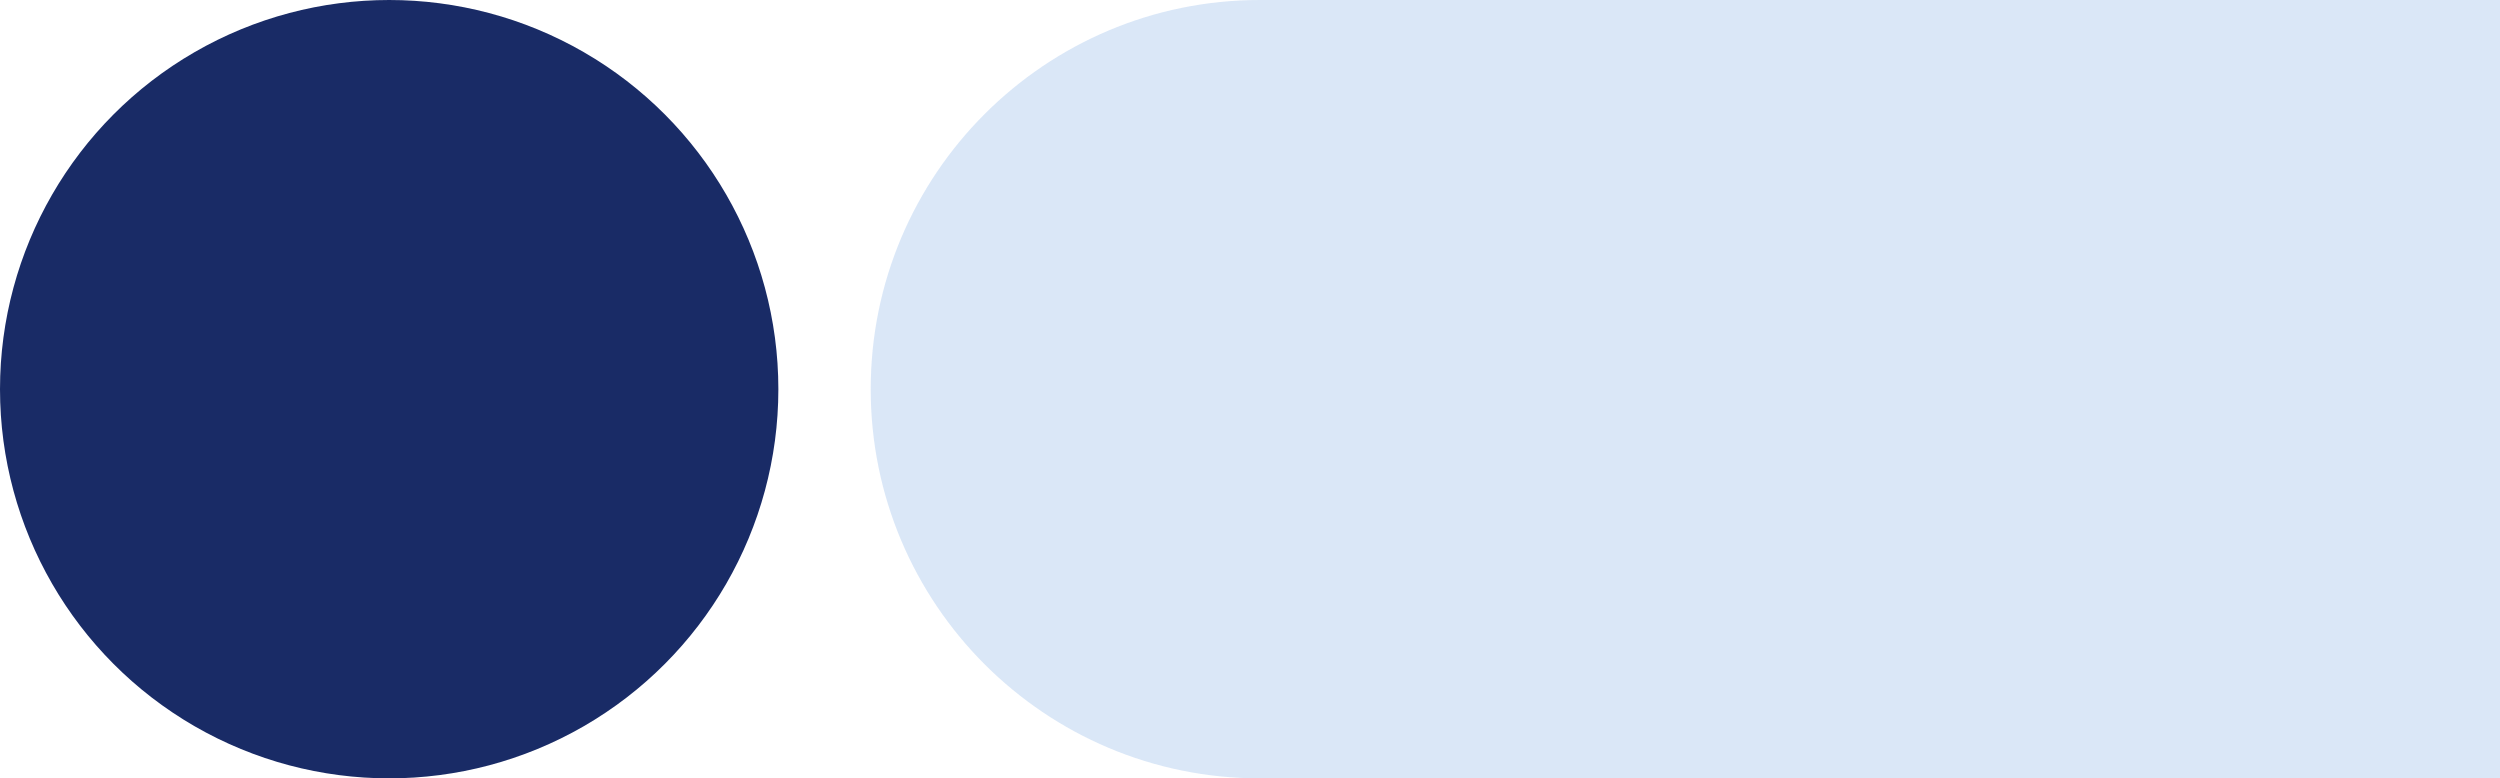
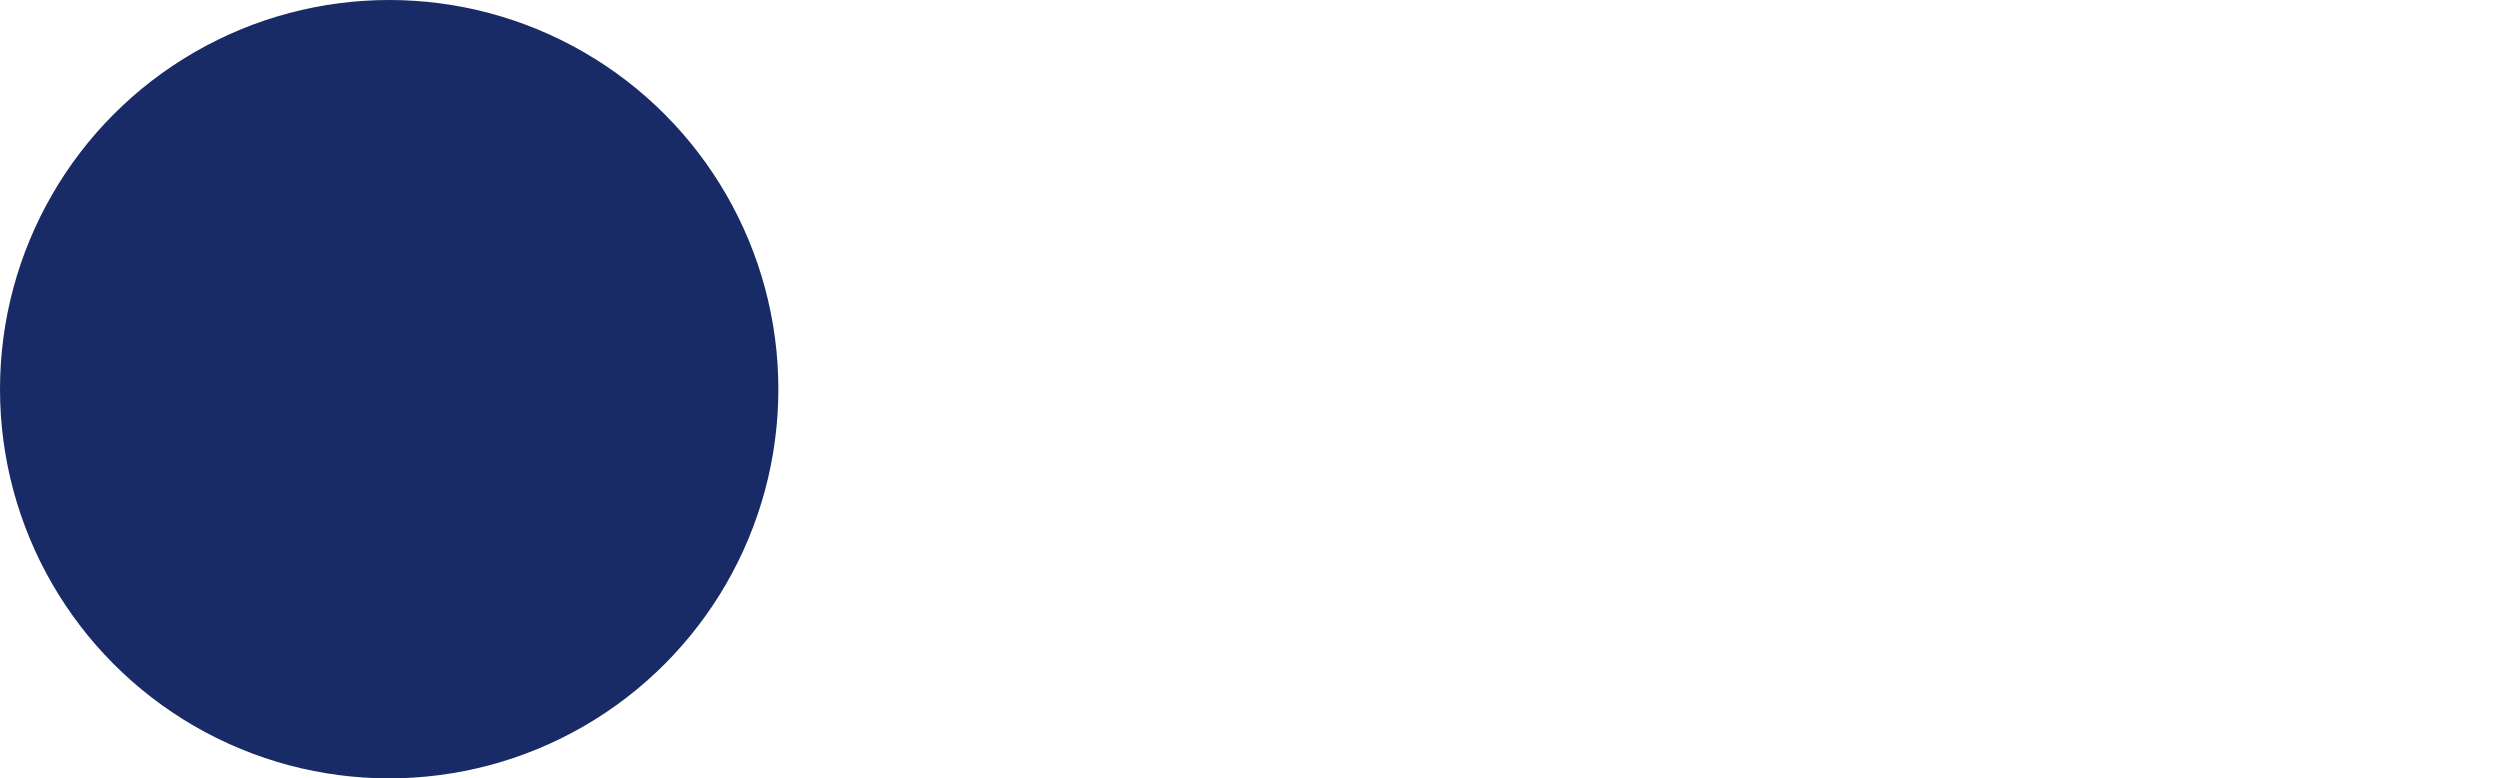
<svg xmlns="http://www.w3.org/2000/svg" width="379" height="118" viewBox="0 0 379 118" fill="none">
  <circle cx="59" cy="59" r="59" fill="#192B66" />
-   <path d="M379 0L379 118L191 118C158.415 118 132 91.585 132 59C132 26.415 158.415 -9.64207e-06 191 -8.21774e-06L379 0Z" fill="#84AFE2" fill-opacity="0.3" />
</svg>